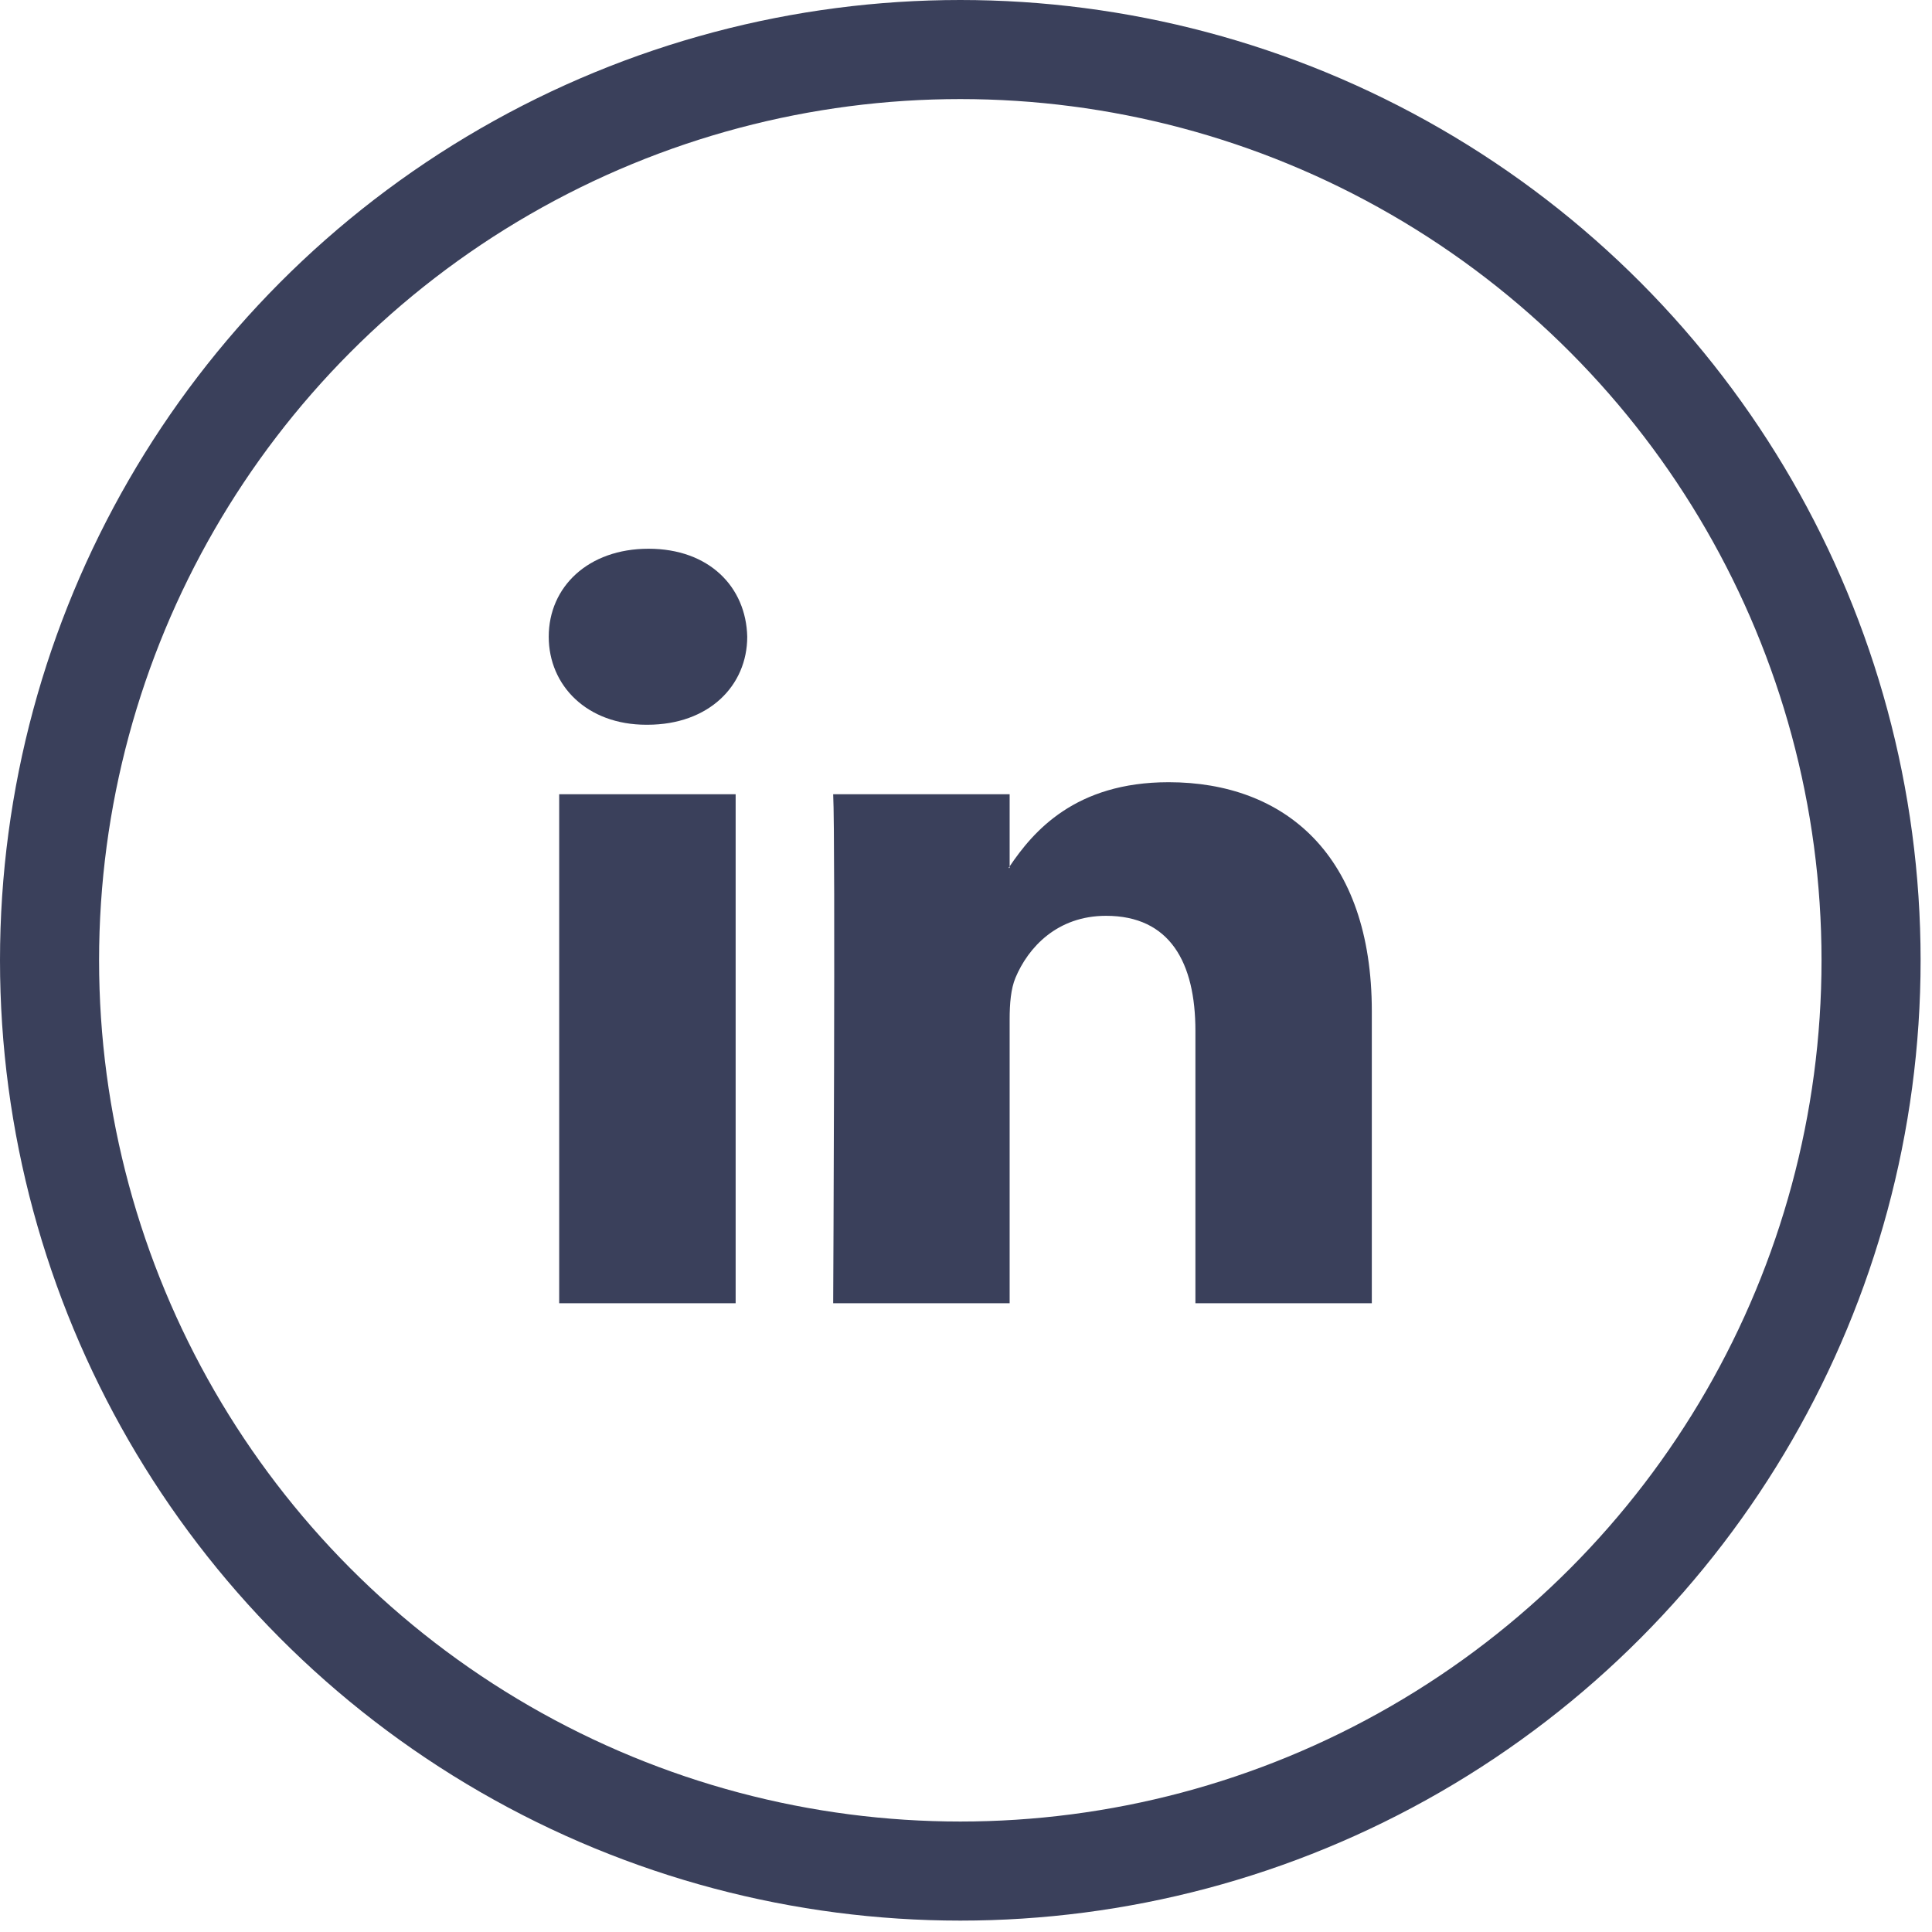
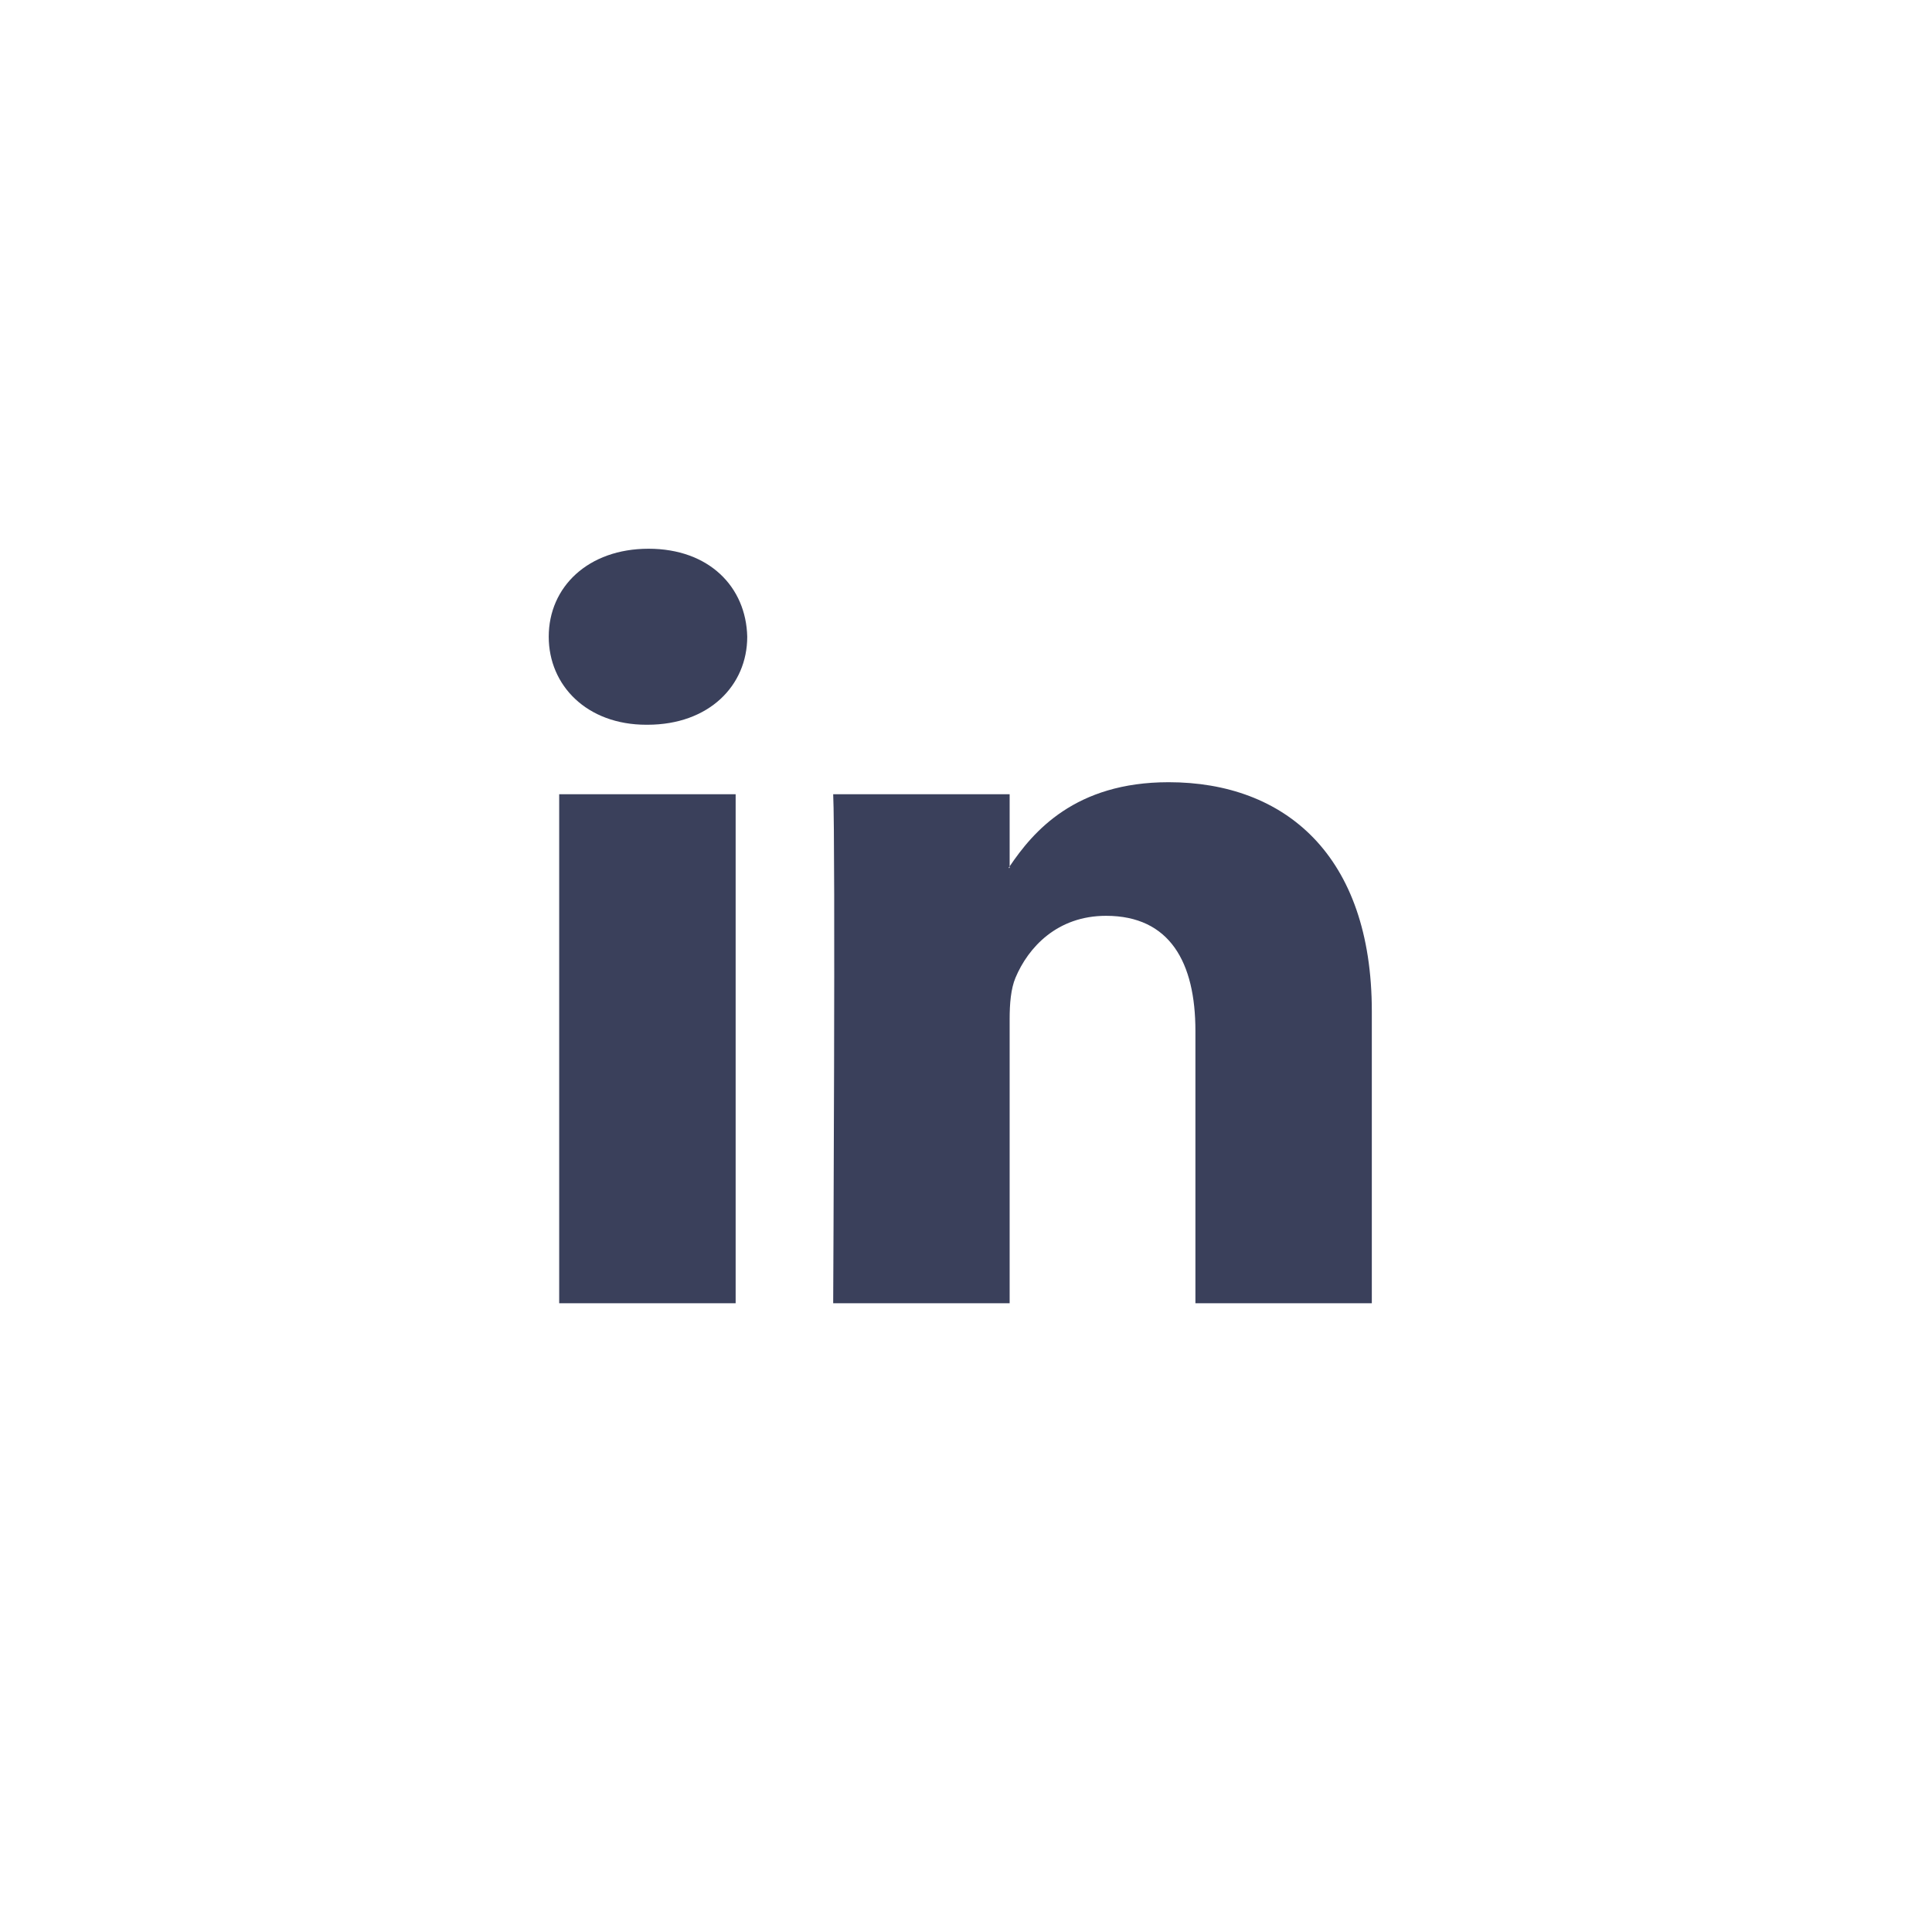
<svg xmlns="http://www.w3.org/2000/svg" width="39" height="39" viewBox="0 0 39 39" fill="none">
  <path d="M27.692 20.416V26.308H24.131V20.809C24.131 19.429 23.616 18.487 22.327 18.487C21.343 18.487 20.757 19.122 20.499 19.737C20.406 19.957 20.381 20.263 20.381 20.569V26.308H16.819C16.819 26.308 16.867 16.997 16.819 16.033H20.381V17.488L20.358 17.521H20.381V17.489C20.855 16.788 21.699 15.79 23.591 15.79C25.934 15.79 27.692 17.26 27.692 20.416ZM13.092 11.077C11.874 11.077 11.077 11.846 11.077 12.853C11.077 13.841 11.851 14.63 13.046 14.63H13.069C14.312 14.63 15.084 13.839 15.084 12.853C15.061 11.846 14.312 11.077 13.092 11.077ZM11.288 26.308H14.85V16.033H11.288V26.308Z" fill="#3A405B" />
-   <circle cx="19.385" cy="19.385" r="18.385" stroke="#3A405B" stroke-width="2" />
</svg>